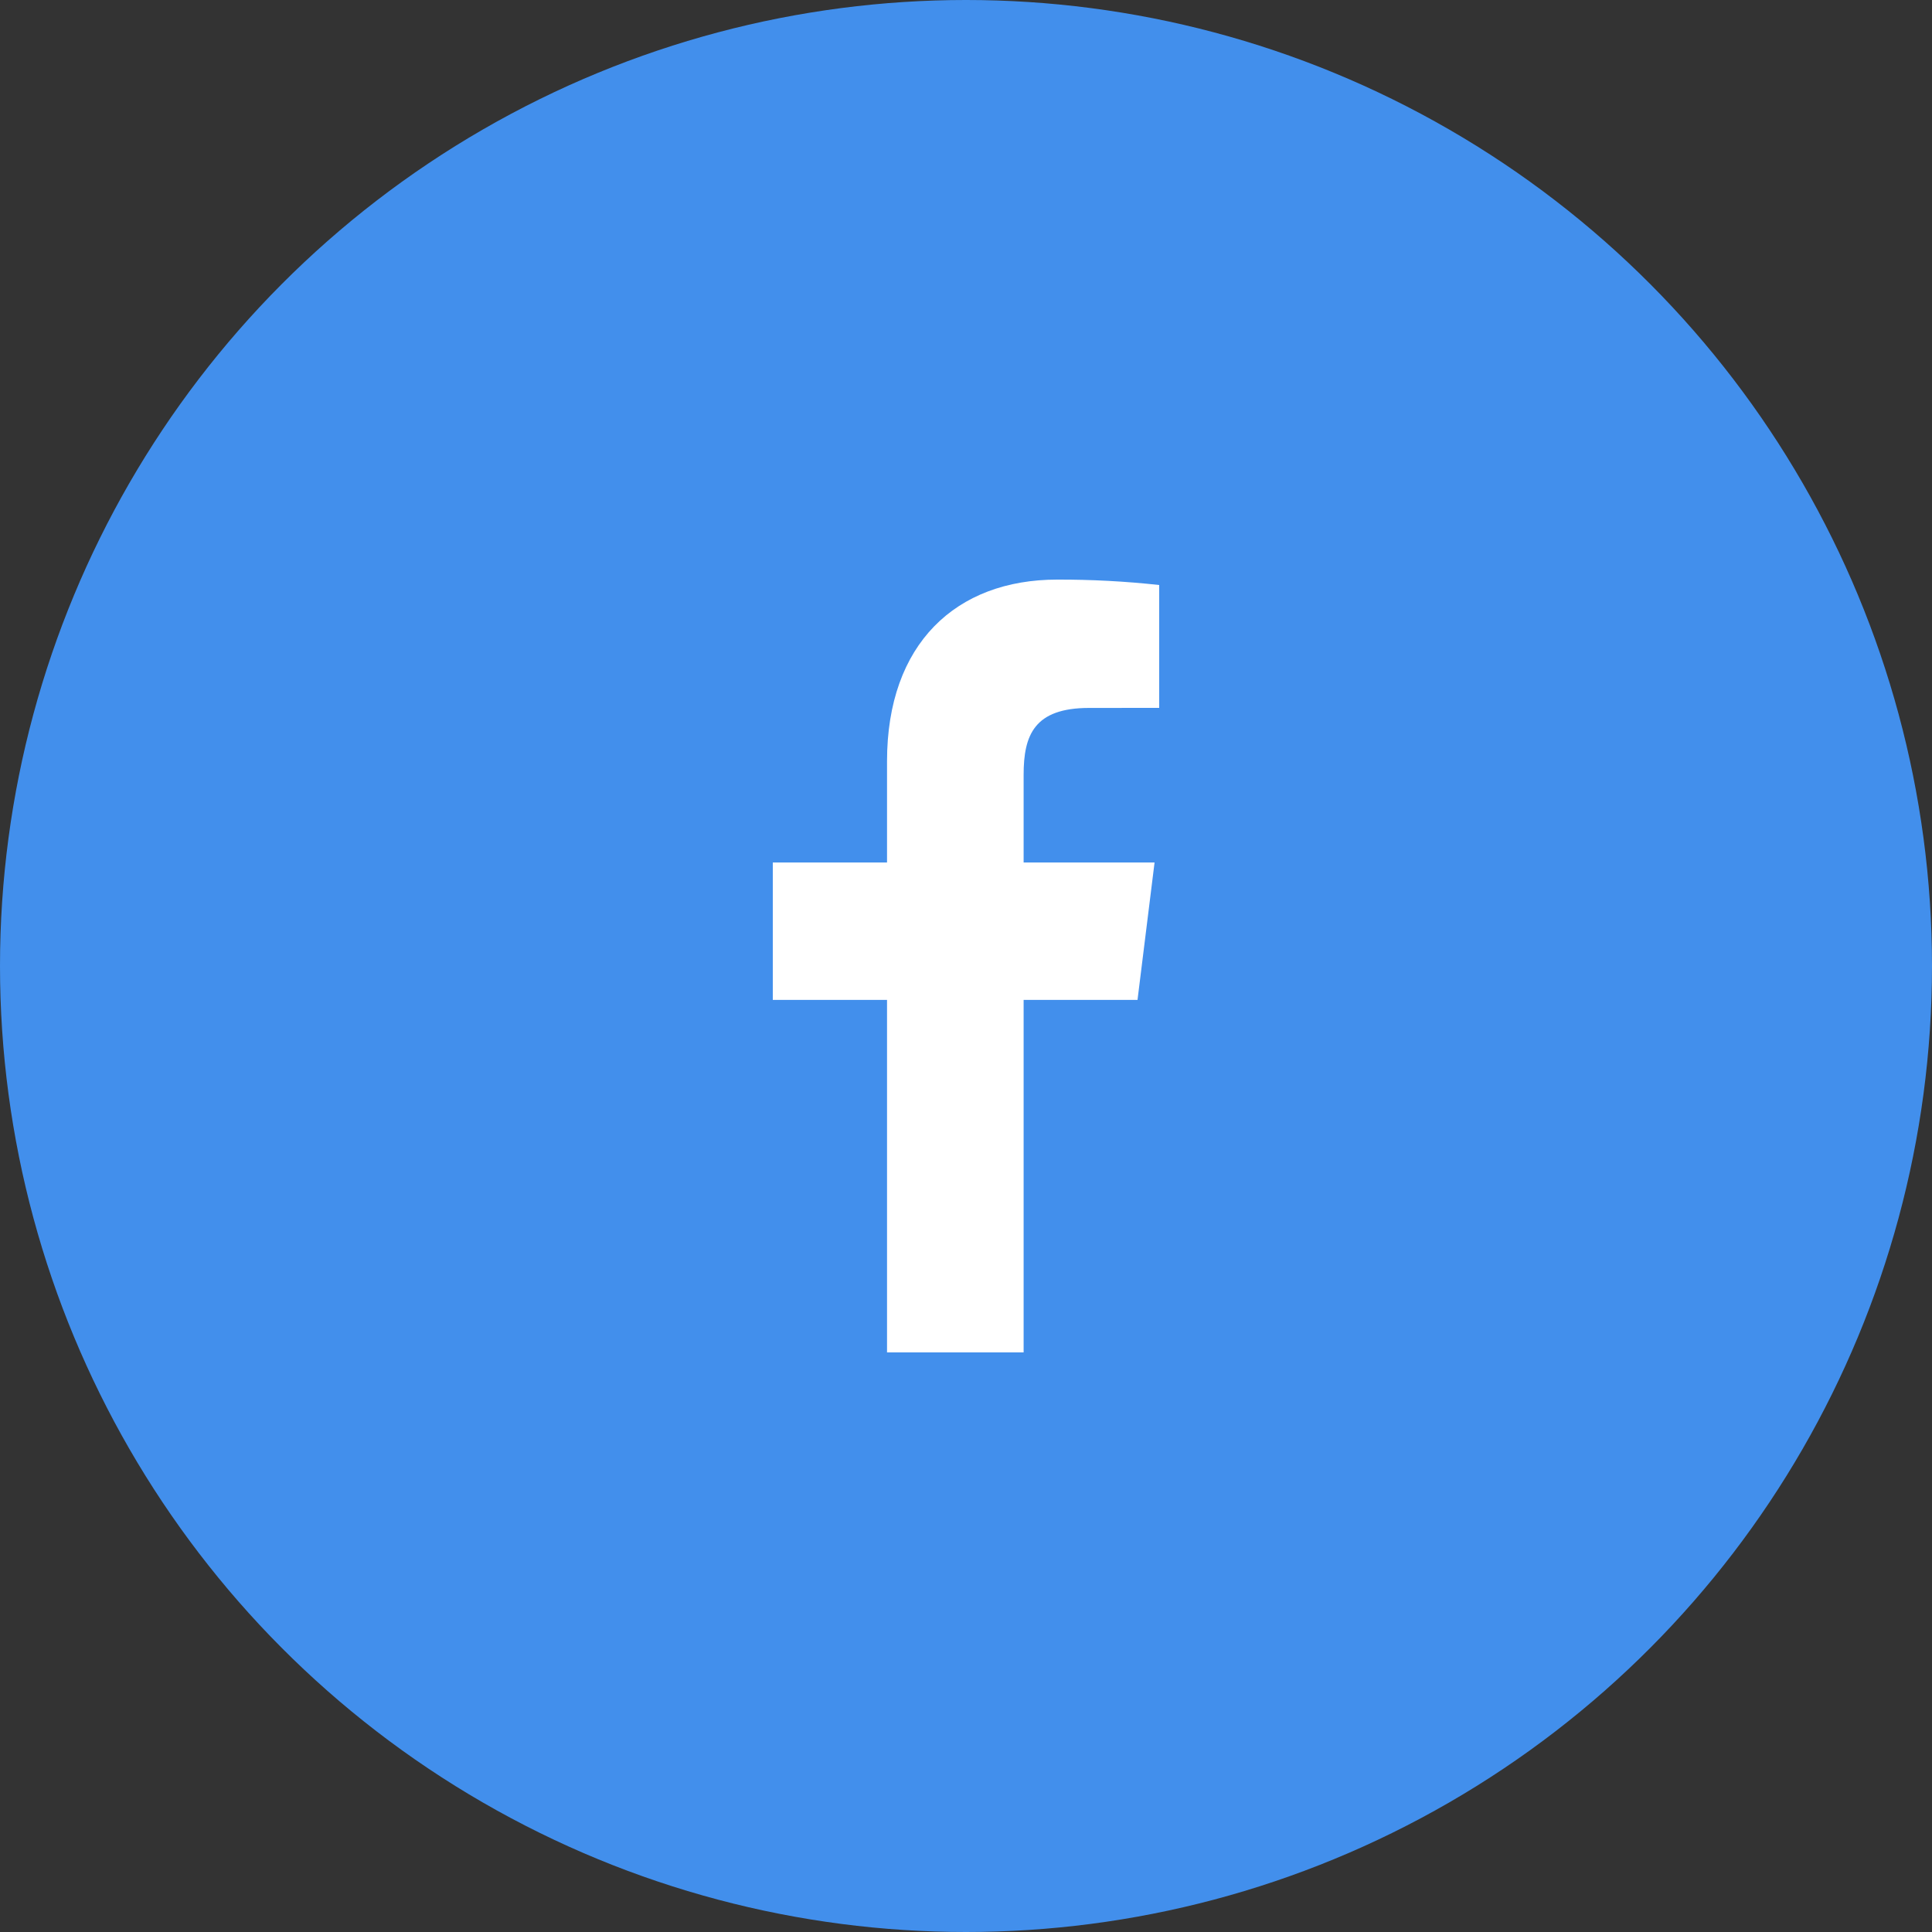
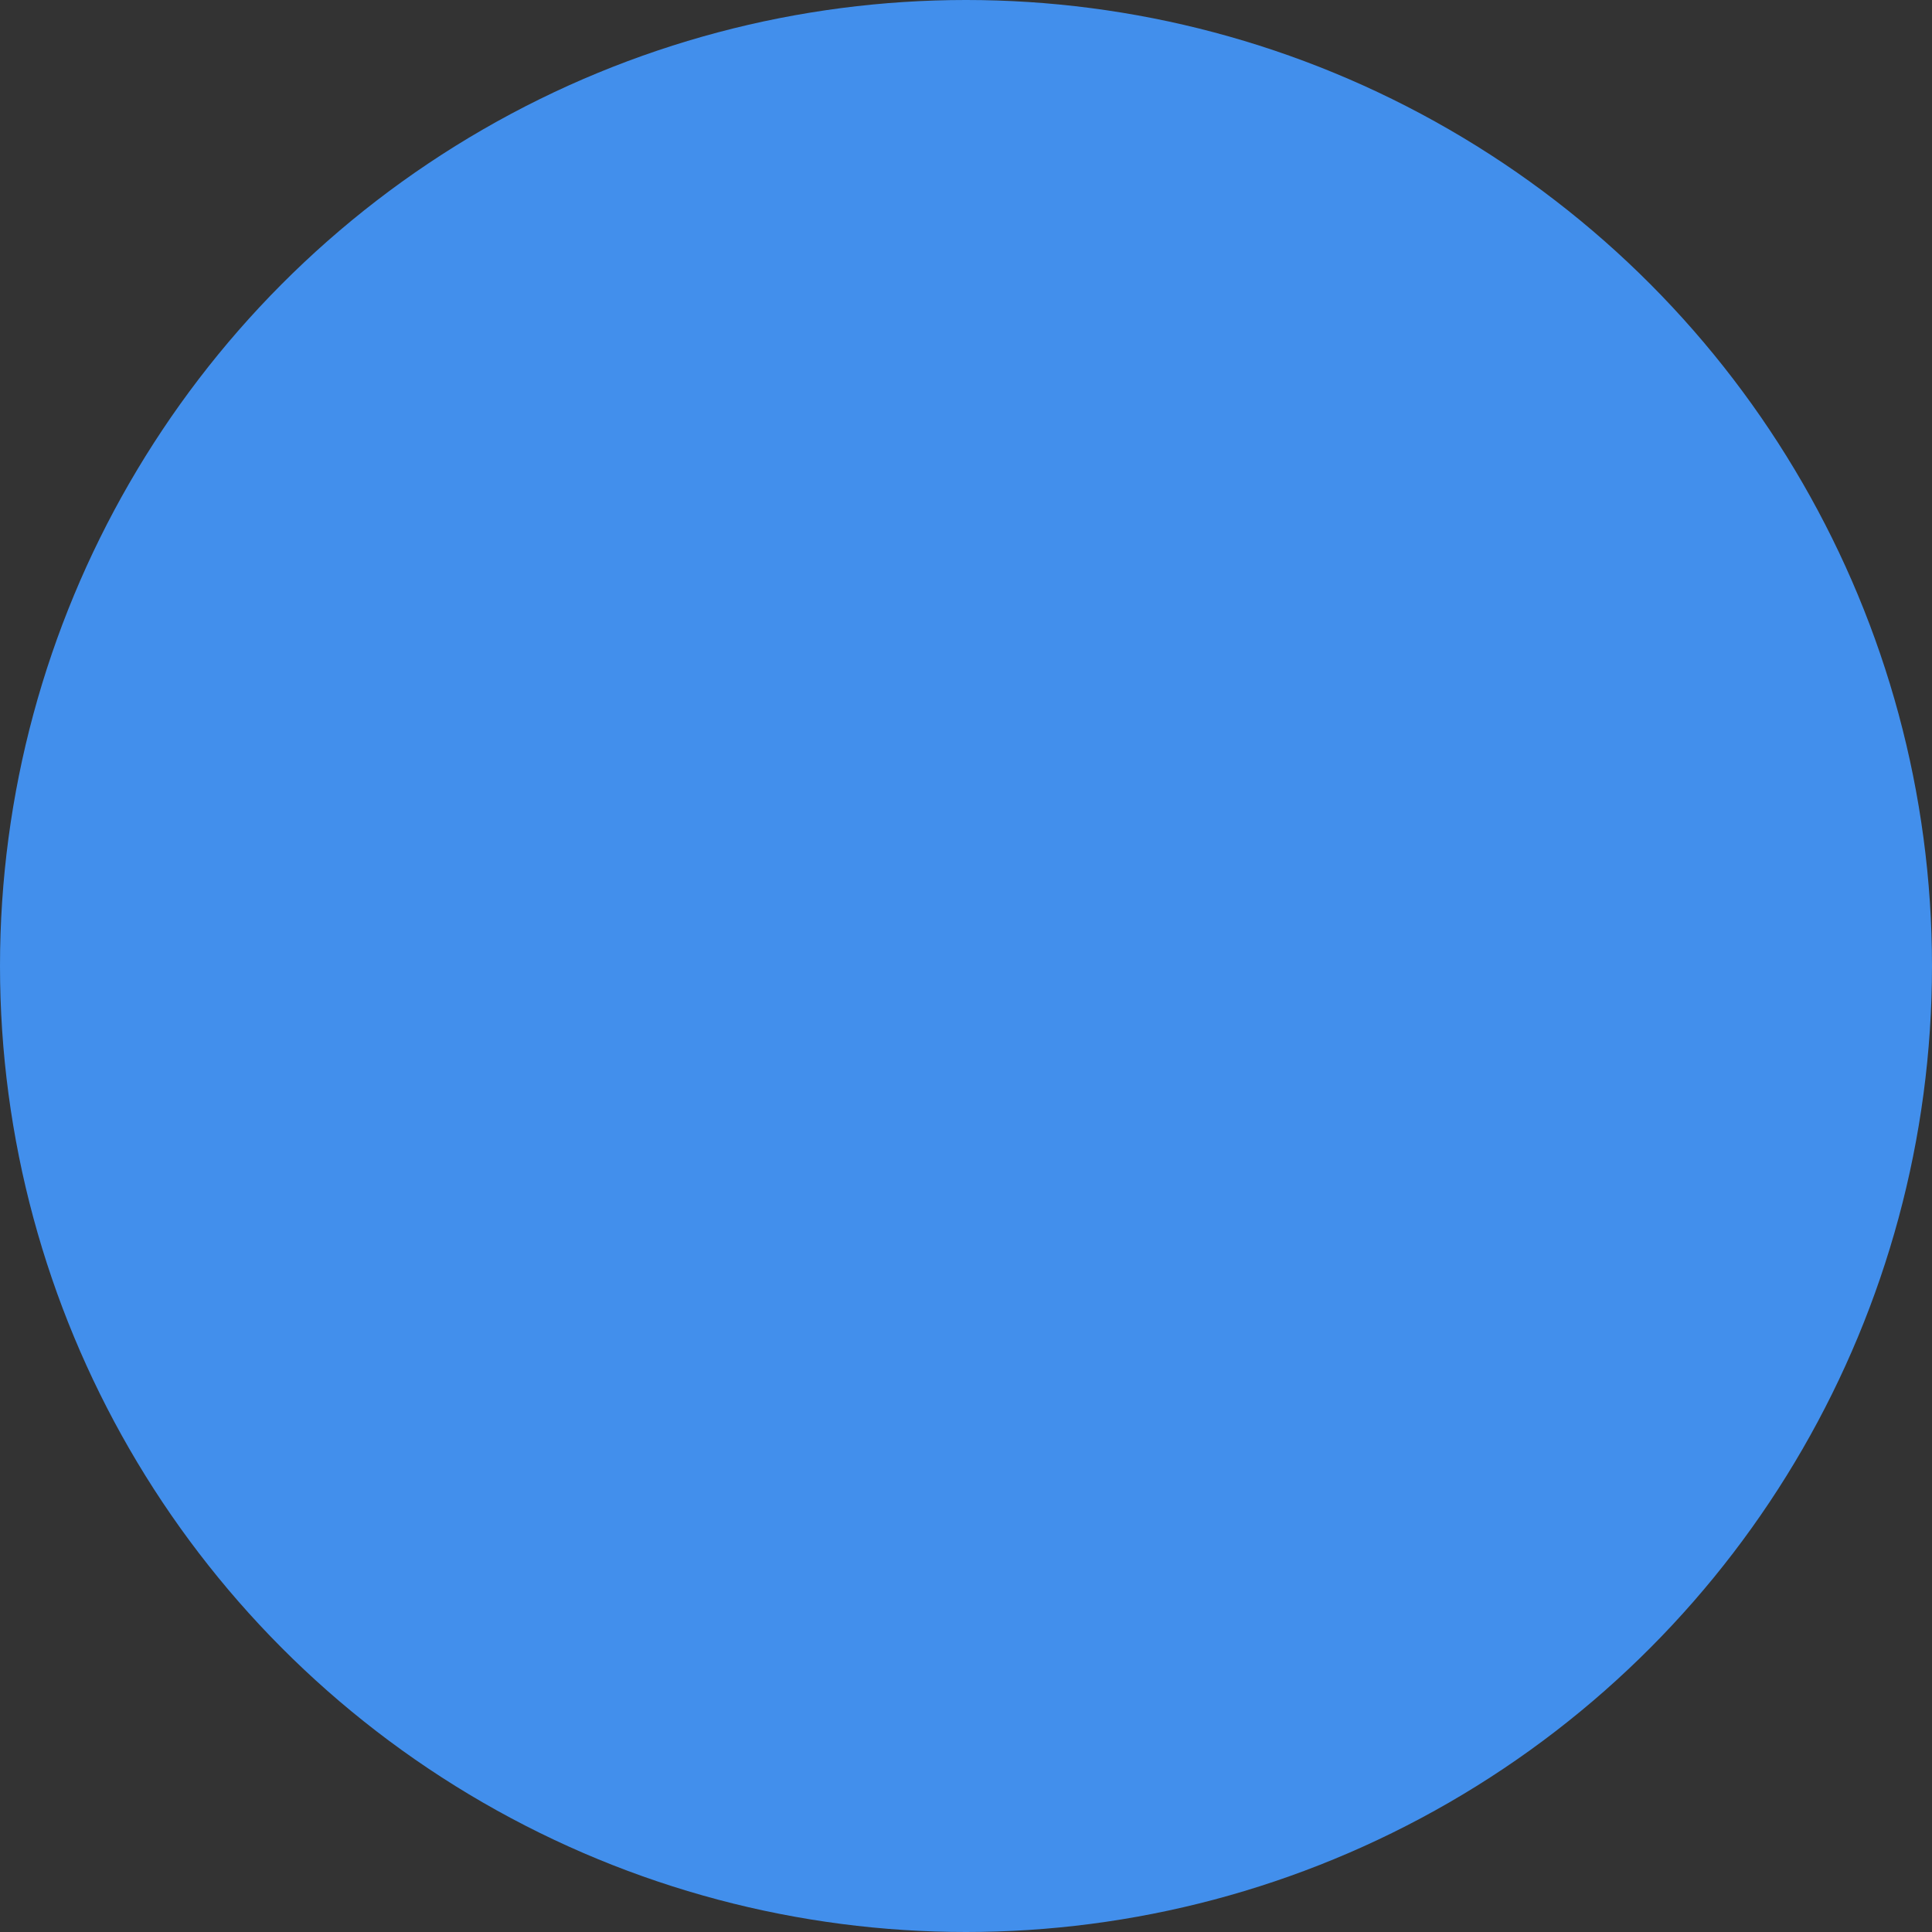
<svg xmlns="http://www.w3.org/2000/svg" width="40px" height="40px" viewBox="0 0 40 40" version="1.1">
  <rect x="0" y="0" width="40" height="40" fill="#333333" stroke="none" />
  <title>Facebook</title>
  <g id="Page-1" stroke="none" stroke-width="1" fill="none" fill-rule="evenodd">
    <g id="Facebook" fill-rule="nonzero">
      <circle id="Oval" fill="#428FEC" cx="20" cy="20" r="20" />
-       <path d="M21.193,28 L21.193,20.702 L23.551,20.702 L23.904,17.857 L21.193,17.857 L21.193,16.041 C21.193,15.218 21.413,14.657 22.55,14.657 L24,14.656 L24,12.112 C23.298,12.035 22.593,11.998 21.887,12 C19.796,12 18.365,13.326 18.365,15.76 L18.365,17.857 L16,17.857 L16,20.702 L18.365,20.702 L18.365,28 L21.193,28 Z" id="Path" fill="#FFFFFF" />
    </g>
  </g>
</svg>